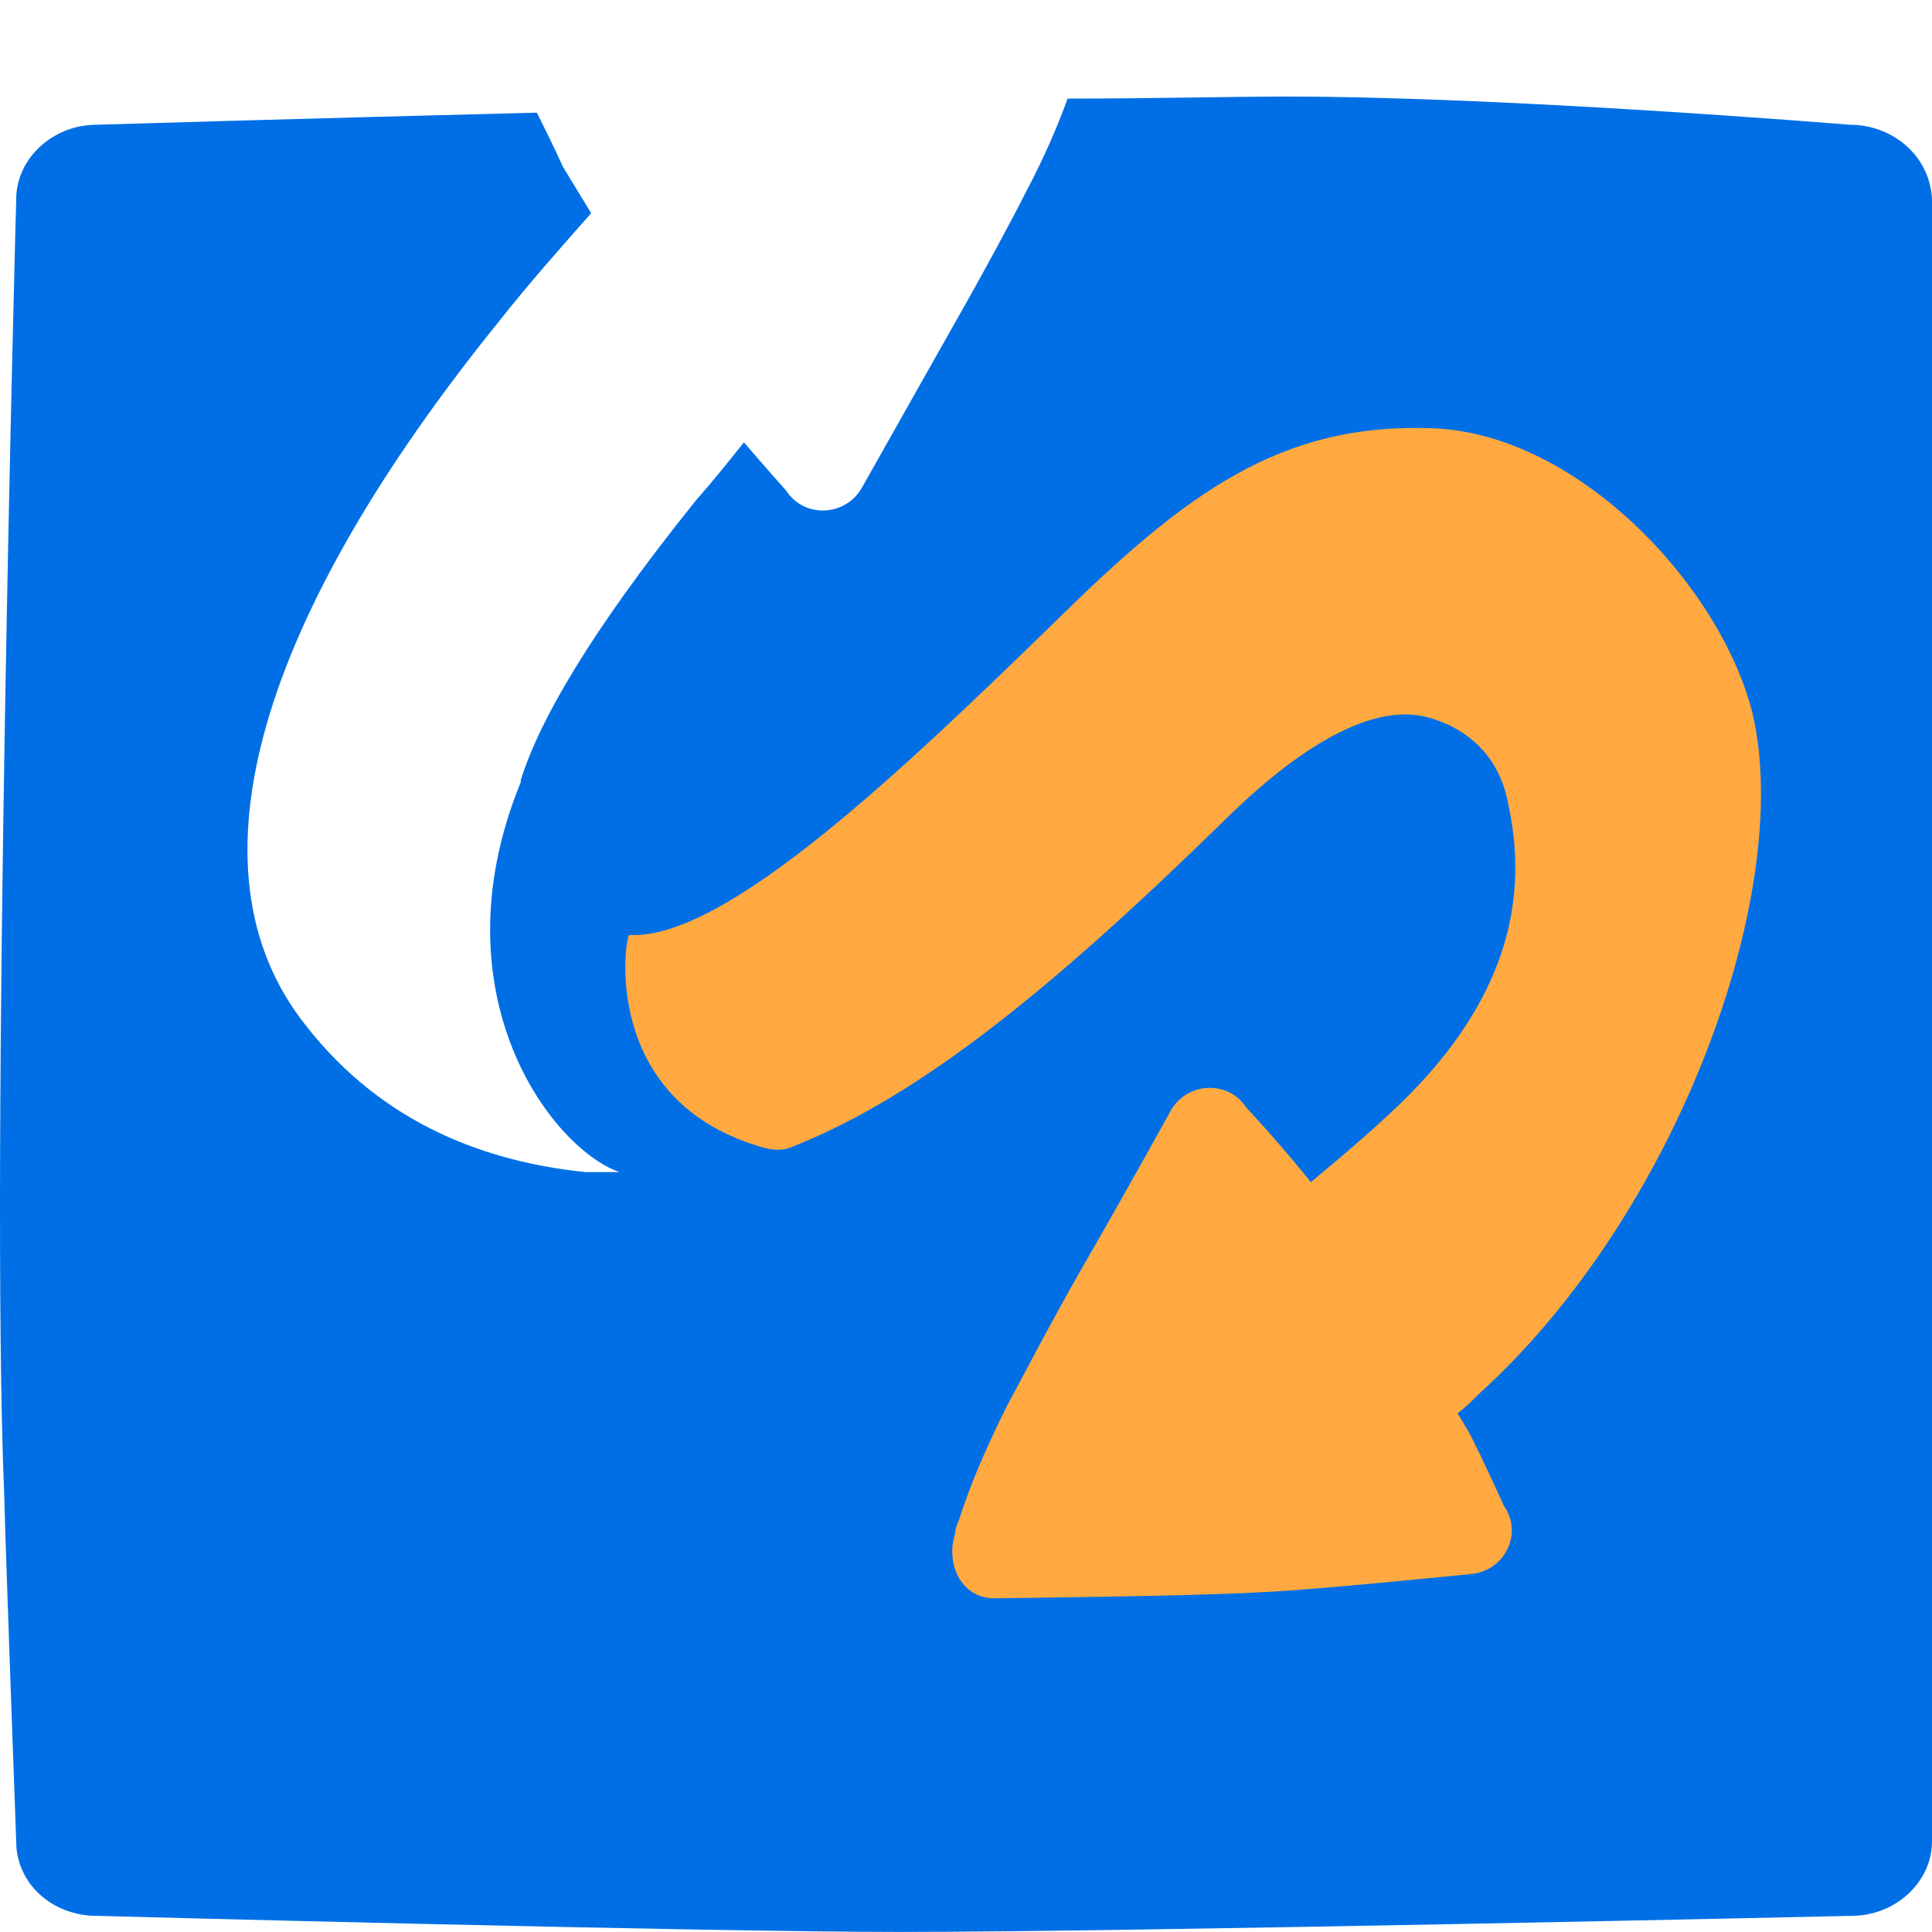
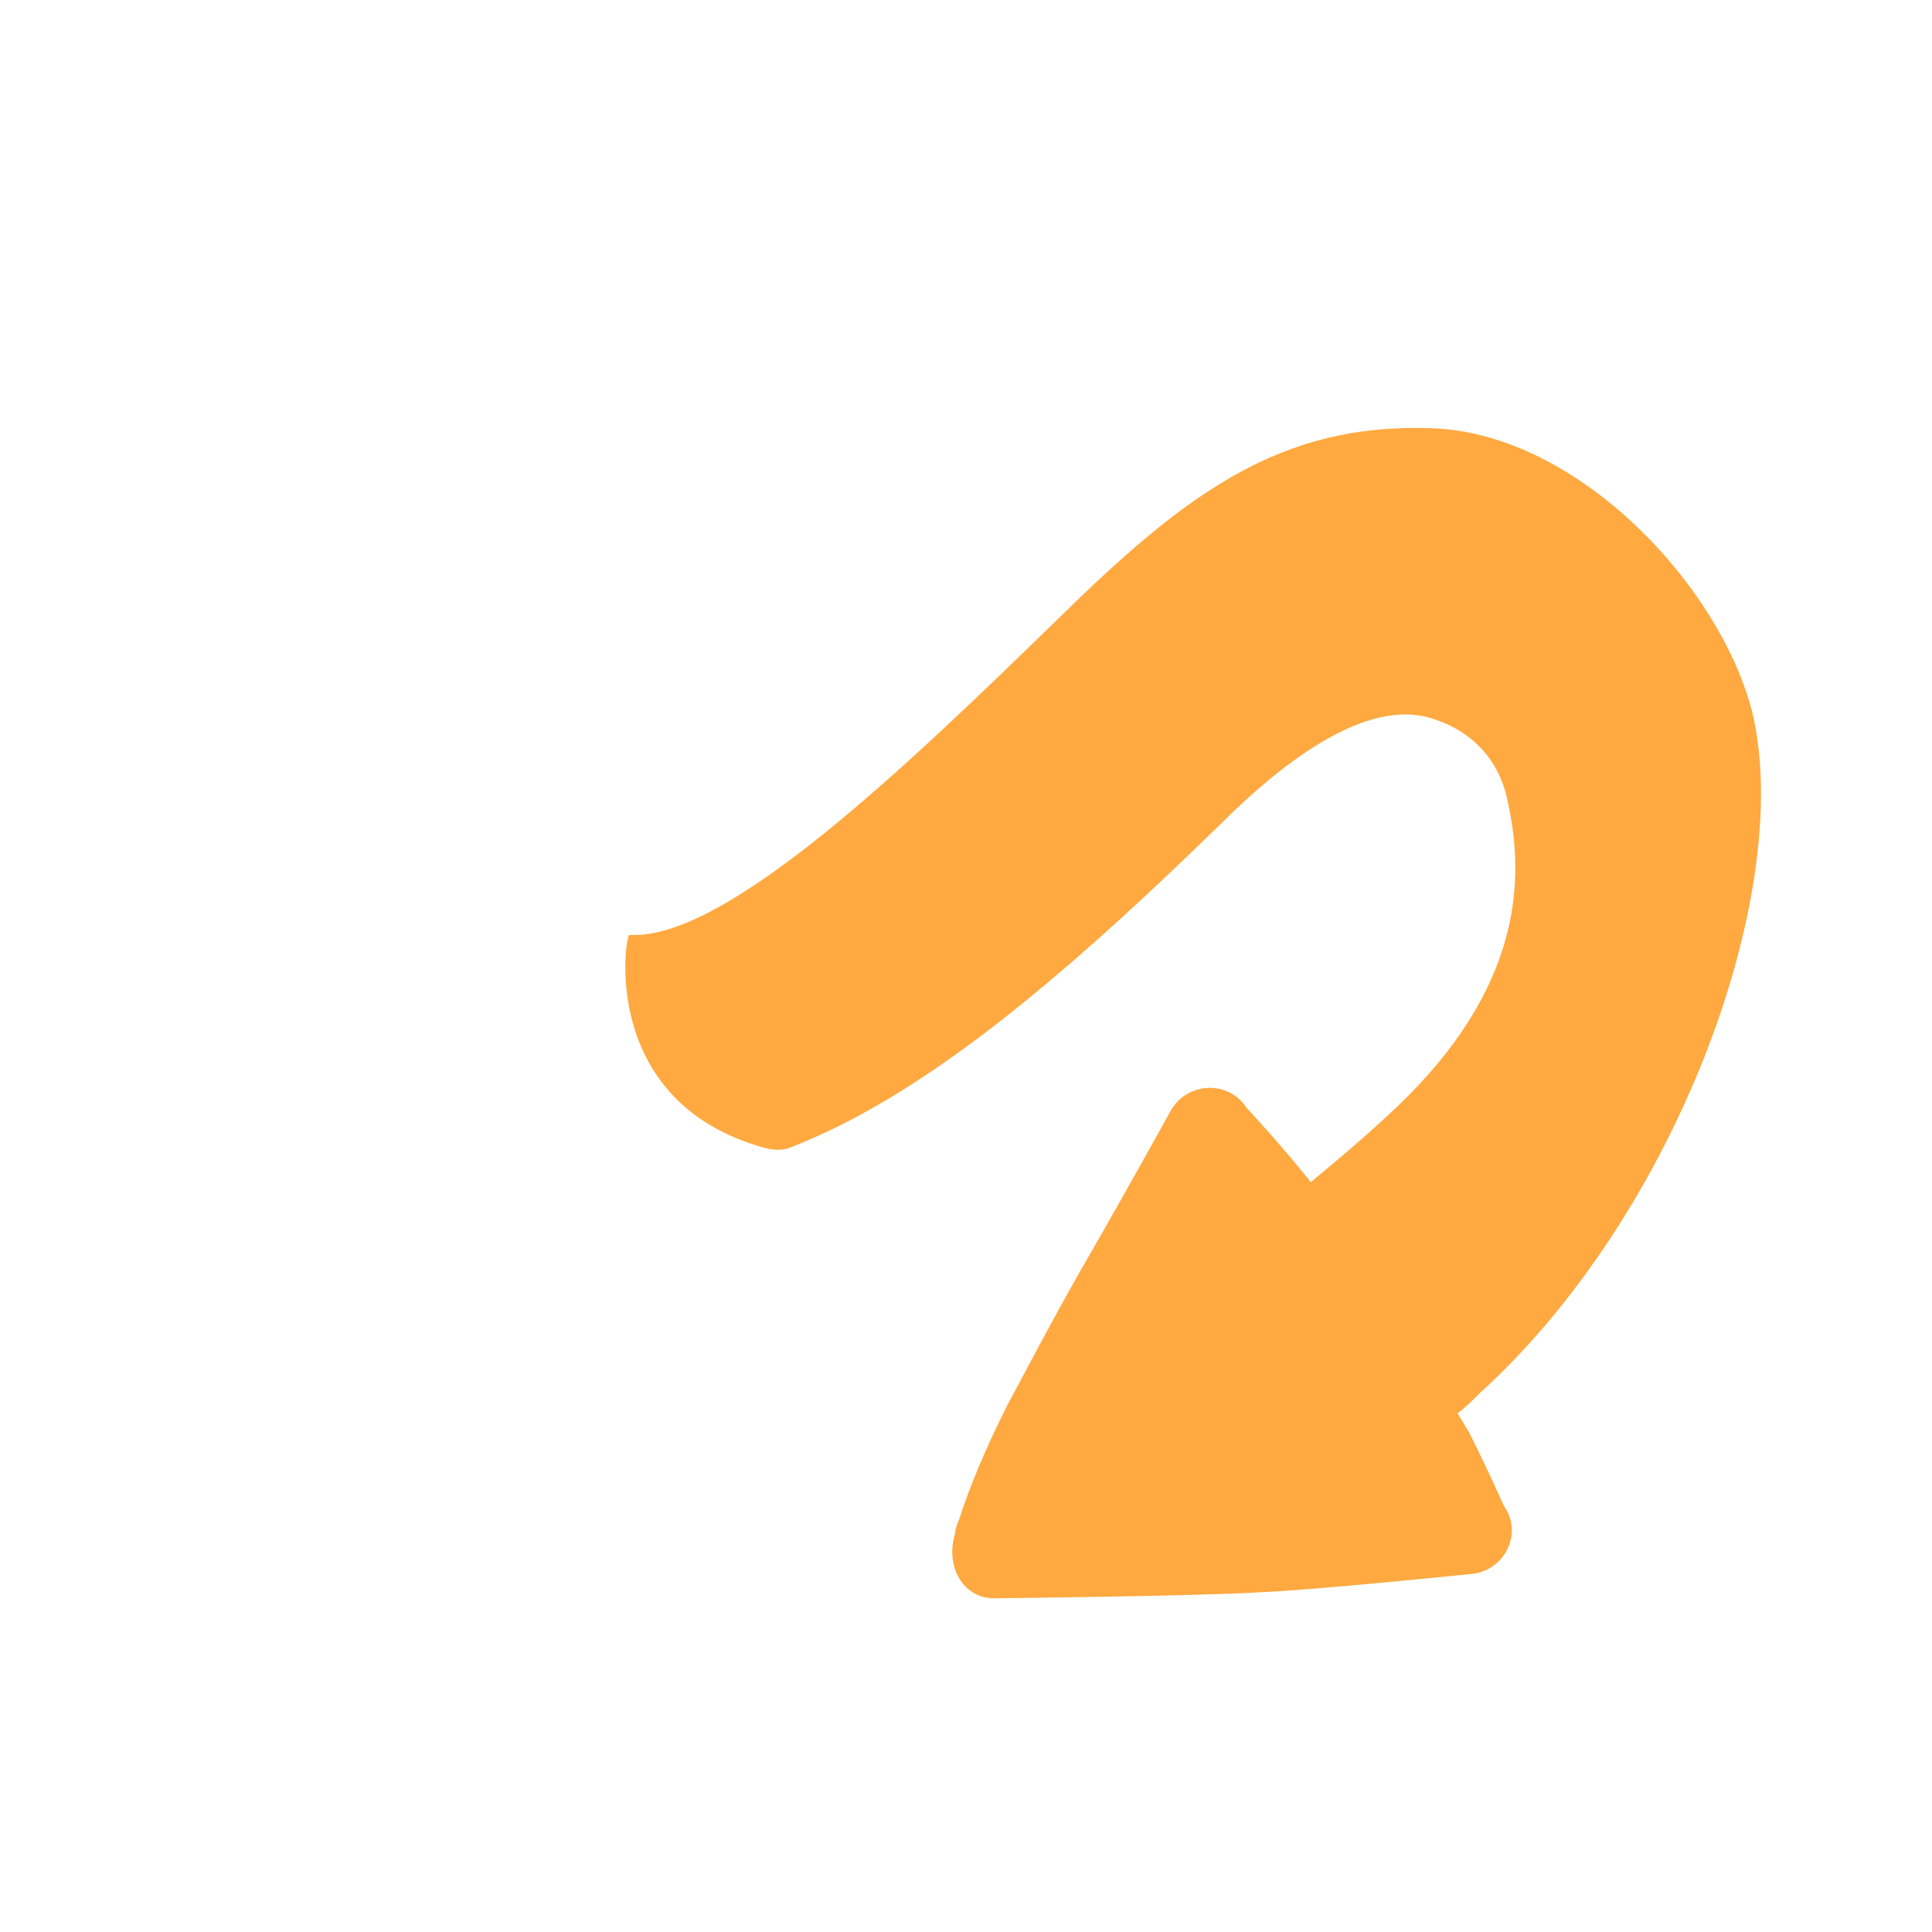
<svg xmlns="http://www.w3.org/2000/svg" width="64" height="64" viewBox="0 0 64 64" fill="none">
-   <path d="M61.27 4.132C61.27 4.132 49.949 3.199 42.624 3.199C40.759 3.199 38.229 3.266 35.365 3.266C35.032 4.198 34.566 5.264 33.967 6.396C33.567 7.195 32.568 9.059 31.503 10.924C30.038 13.521 28.573 16.118 28.573 16.118C28.04 17.117 26.642 17.184 26.042 16.251C26.042 16.251 25.443 15.585 24.644 14.653C24.111 15.319 23.578 15.985 23.046 16.584C19.516 20.979 17.851 23.91 17.252 25.841C17.252 25.841 17.252 25.841 17.252 25.907C14.389 32.9 18.251 38.027 20.515 38.826C20.182 38.826 19.783 38.826 19.383 38.826C16.187 38.493 12.724 37.295 10.127 33.965C5.998 28.771 8.662 20.38 16.52 10.658C17.518 9.392 18.584 8.194 19.583 7.062L18.651 5.53C18.318 4.797 17.985 4.132 17.785 3.732C9.794 3.932 3.201 4.132 3.201 4.132C1.736 4.132 0.537 5.264 0.537 6.595C0.537 6.595 -0.328 38.293 0.138 49.481C0.204 51.945 0.537 61.002 0.537 61.002C0.537 62.4 1.736 63.465 3.201 63.465C3.201 63.465 23.112 63.998 29.771 63.998C37.629 63.998 61.336 63.465 61.336 63.465C62.801 63.465 64 62.333 64 61.002V33.765V6.595C63.933 5.197 62.735 4.132 61.27 4.132Z" fill="#006FE6" />
  <path d="M58.073 23.71C57.074 19.515 52.346 14.387 47.485 14.188C42.424 13.988 39.294 16.319 34.966 20.581C30.104 25.309 24.044 31.169 20.848 30.969C20.715 30.969 19.849 36.363 25.11 37.961C25.509 38.094 25.909 38.161 26.309 37.961C30.504 36.296 34.899 32.7 40.426 27.306C42.624 25.109 45.287 23.178 47.352 23.777C48.75 24.177 49.682 25.175 49.949 26.574C50.615 29.57 50.149 33.166 45.887 37.029C45.021 37.828 44.222 38.494 43.423 39.16C42.357 37.828 41.292 36.696 41.292 36.696C40.693 35.764 39.294 35.83 38.761 36.829C38.761 36.829 37.296 39.493 35.831 42.023C34.766 43.888 33.767 45.819 33.367 46.552C32.635 48.017 32.102 49.282 31.769 50.347C31.703 50.48 31.636 50.68 31.636 50.813C31.303 51.879 31.902 53.011 33.034 52.944C33.034 52.944 39.56 52.878 41.758 52.745C43.489 52.678 48.684 52.145 48.684 52.145C49.816 52.079 50.482 50.813 49.816 49.881C49.816 49.881 49.349 48.816 48.684 47.484L48.284 46.818C48.55 46.618 48.75 46.418 49.017 46.152C55.543 40.225 59.405 29.637 58.073 23.71Z" fill="#FFA940" />
</svg>